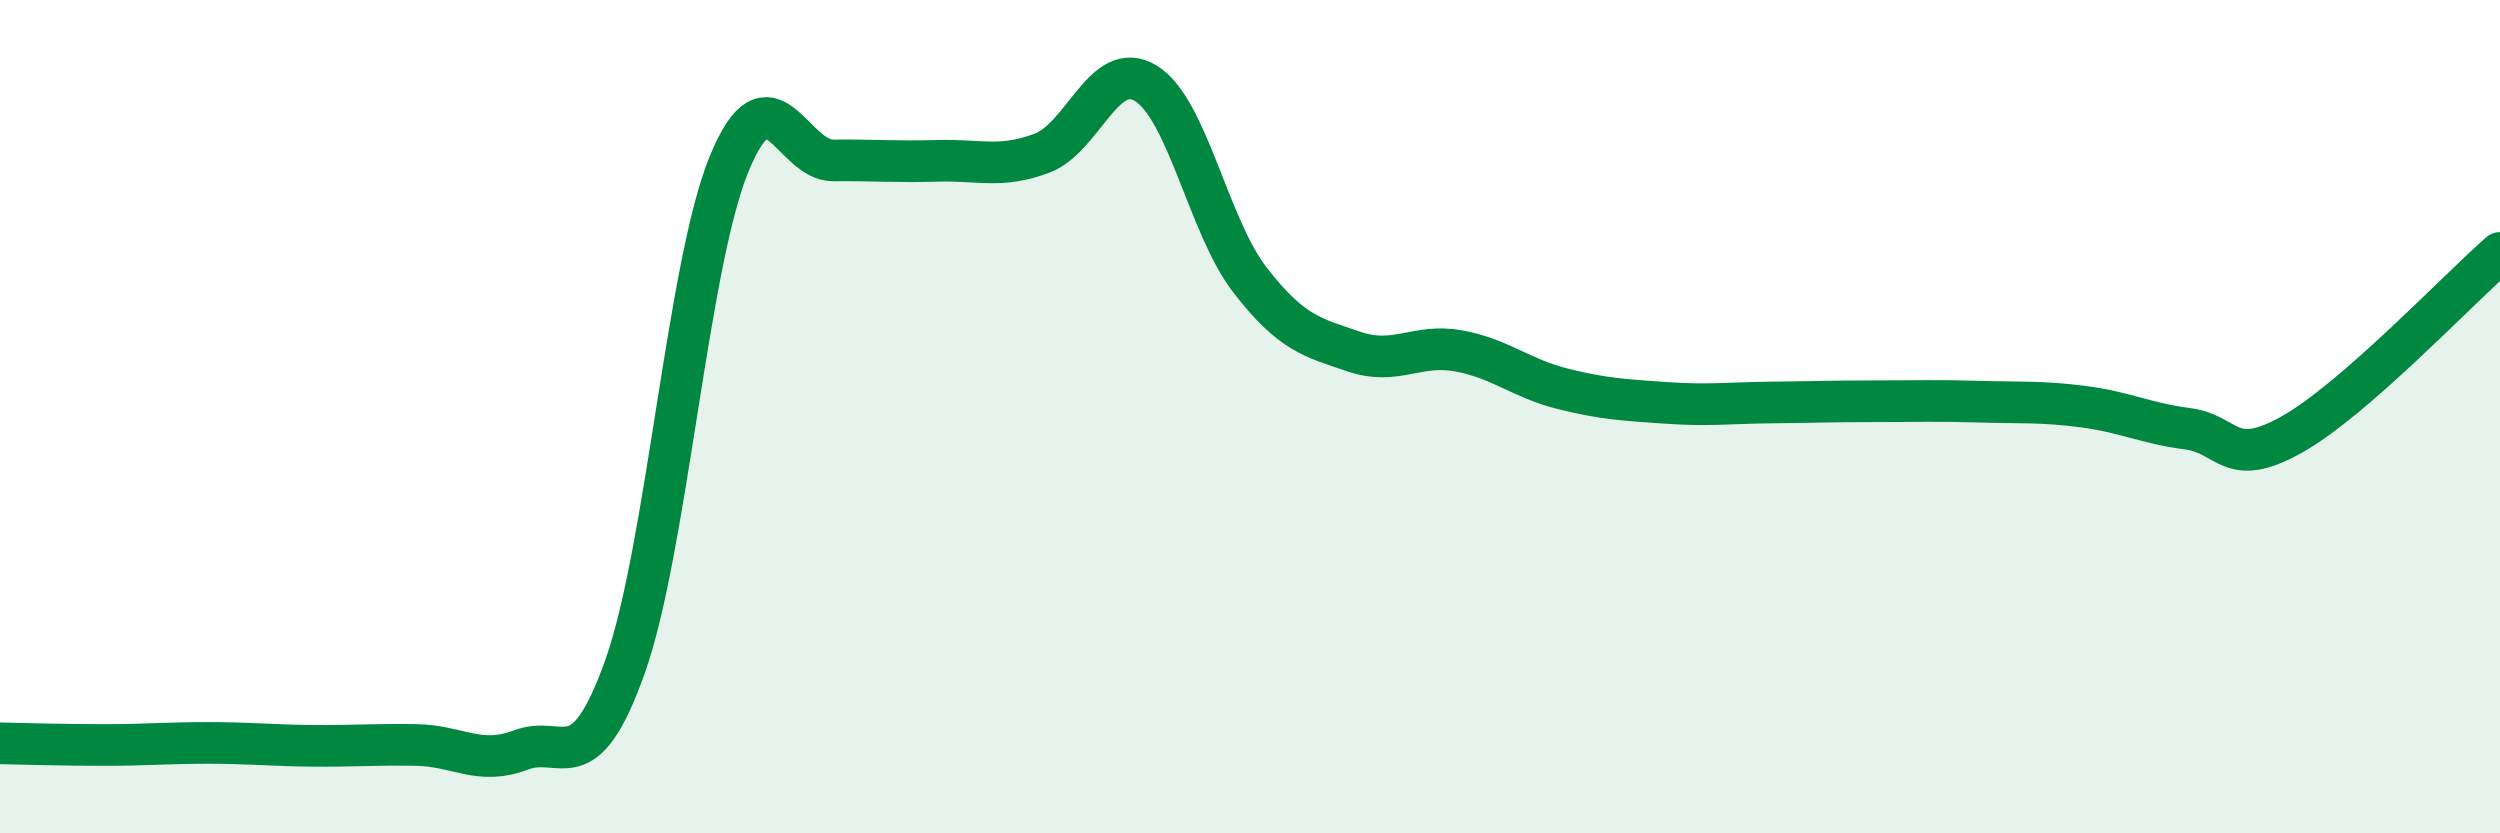
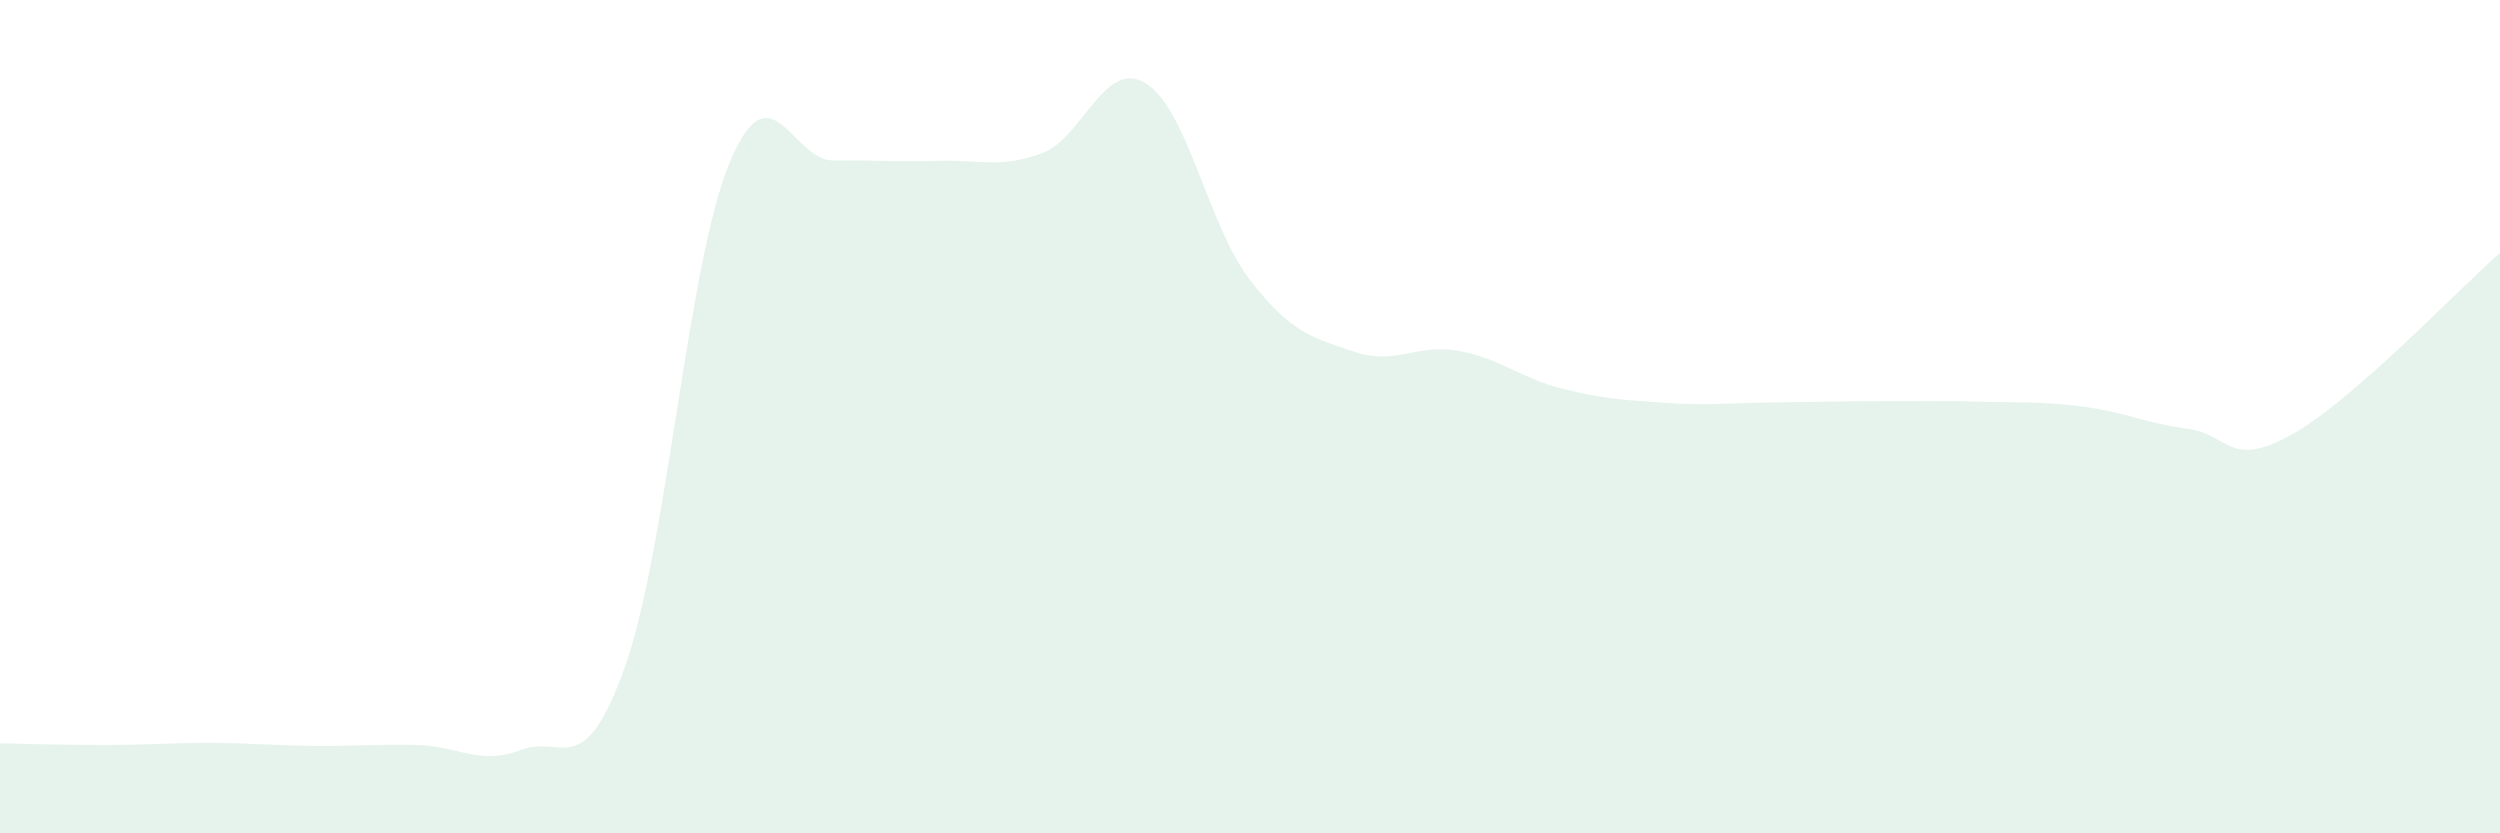
<svg xmlns="http://www.w3.org/2000/svg" width="60" height="20" viewBox="0 0 60 20">
  <path d="M 0,17.84 C 0.5,17.85 1.5,17.88 2.5,17.88 C 3.5,17.88 4,17.83 5,17.83 C 6,17.83 6.5,17.89 7.5,17.9 C 8.5,17.91 9,17.86 10,17.88 C 11,17.9 11.5,18.38 12.5,18 C 13.5,17.62 14,18.81 15,16 C 16,13.19 16.5,6.36 17.5,3.93 C 18.5,1.5 19,3.86 20,3.85 C 21,3.84 21.5,3.89 22.5,3.86 C 23.5,3.83 24,4.05 25,3.68 C 26,3.31 26.5,1.39 27.5,2 C 28.5,2.61 29,5.43 30,6.72 C 31,8.01 31.5,8.1 32.5,8.44 C 33.5,8.78 34,8.24 35,8.42 C 36,8.6 36.5,9.08 37.5,9.33 C 38.5,9.58 39,9.6 40,9.67 C 41,9.74 41.5,9.67 42.5,9.66 C 43.5,9.65 44,9.63 45,9.63 C 46,9.63 46.5,9.61 47.5,9.64 C 48.5,9.67 49,9.63 50,9.76 C 51,9.89 51.5,10.16 52.5,10.29 C 53.5,10.42 53.5,11.27 55,10.43 C 56.5,9.59 59,6.94 60,6.07L60 20L0 20Z" fill="#008740" opacity="0.1" stroke-linecap="round" stroke-linejoin="round" />
-   <path d="M 0,17.84 C 0.5,17.85 1.5,17.88 2.5,17.88 C 3.5,17.88 4,17.83 5,17.83 C 6,17.83 6.5,17.89 7.5,17.9 C 8.5,17.91 9,17.86 10,17.88 C 11,17.9 11.5,18.38 12.5,18 C 13.5,17.62 14,18.81 15,16 C 16,13.19 16.5,6.36 17.5,3.93 C 18.5,1.5 19,3.86 20,3.85 C 21,3.84 21.5,3.89 22.5,3.86 C 23.5,3.83 24,4.05 25,3.68 C 26,3.31 26.5,1.39 27.5,2 C 28.5,2.61 29,5.43 30,6.72 C 31,8.01 31.5,8.1 32.5,8.44 C 33.5,8.78 34,8.24 35,8.42 C 36,8.6 36.5,9.08 37.5,9.33 C 38.5,9.58 39,9.6 40,9.67 C 41,9.74 41.5,9.67 42.5,9.66 C 43.5,9.65 44,9.63 45,9.63 C 46,9.63 46.5,9.61 47.5,9.64 C 48.5,9.67 49,9.63 50,9.76 C 51,9.89 51.5,10.16 52.5,10.29 C 53.5,10.42 53.5,11.27 55,10.43 C 56.5,9.59 59,6.94 60,6.07" stroke="#008740" stroke-width="1" fill="none" stroke-linecap="round" stroke-linejoin="round" />
</svg>